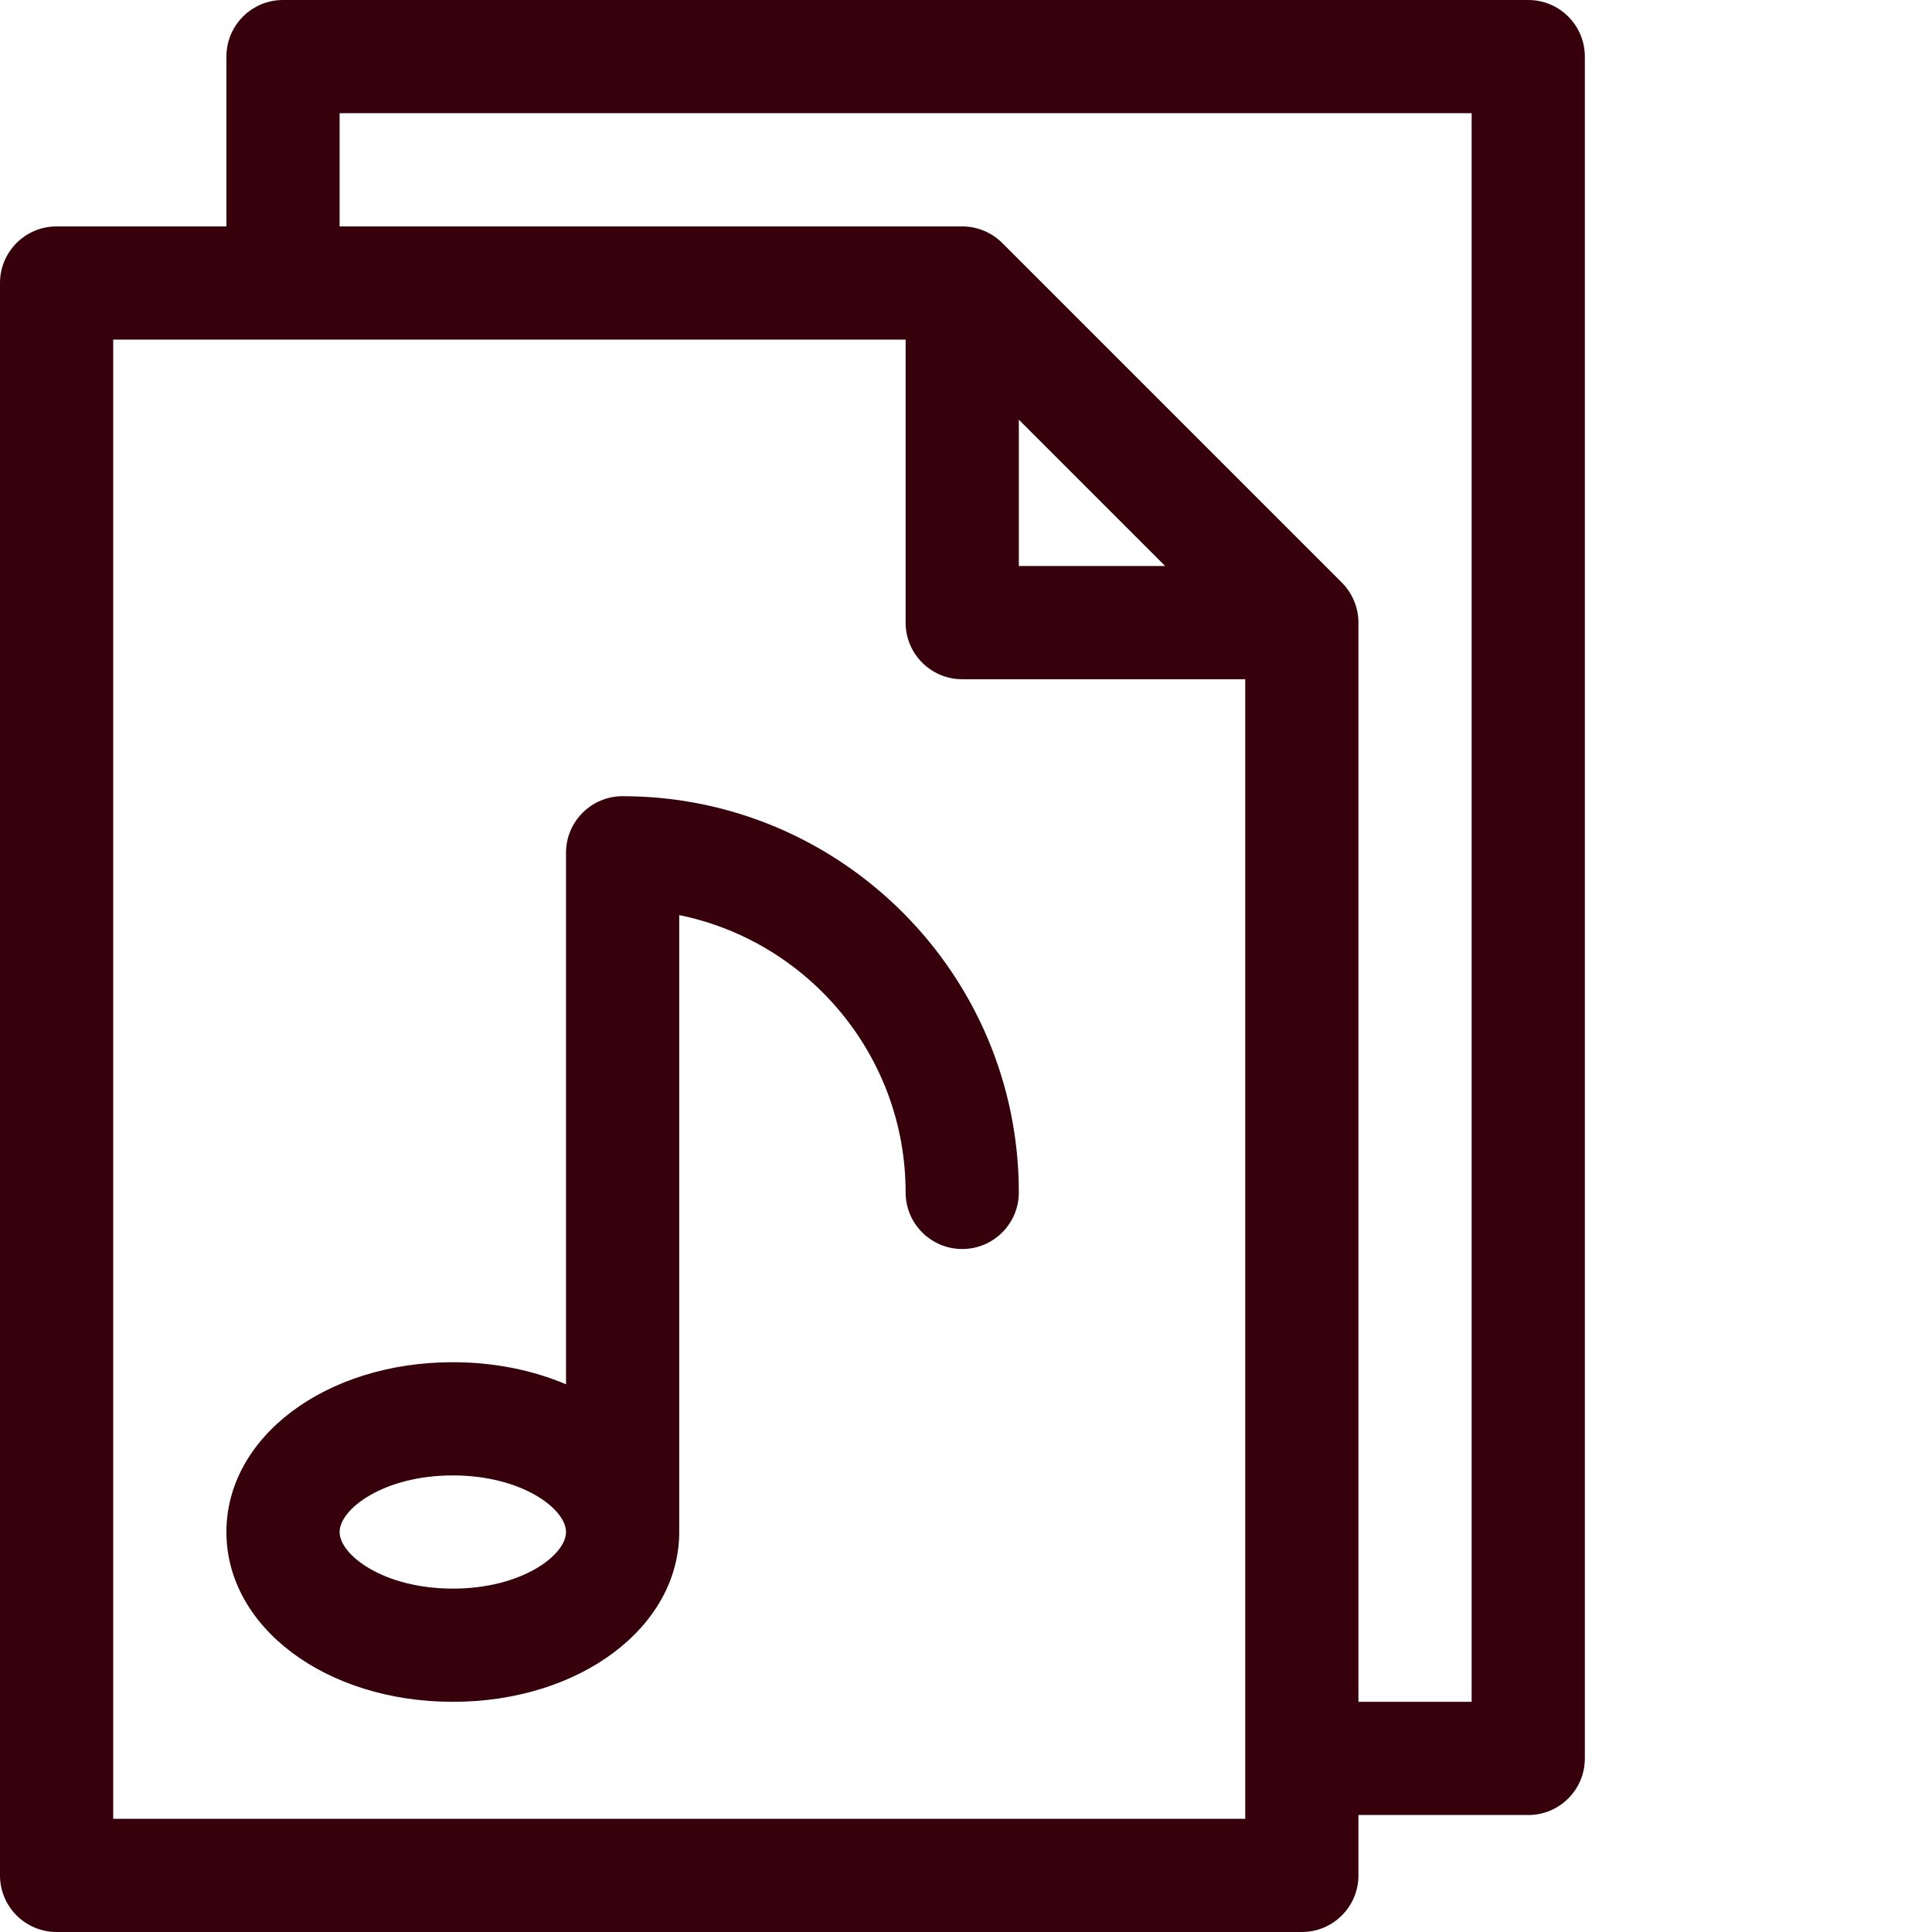
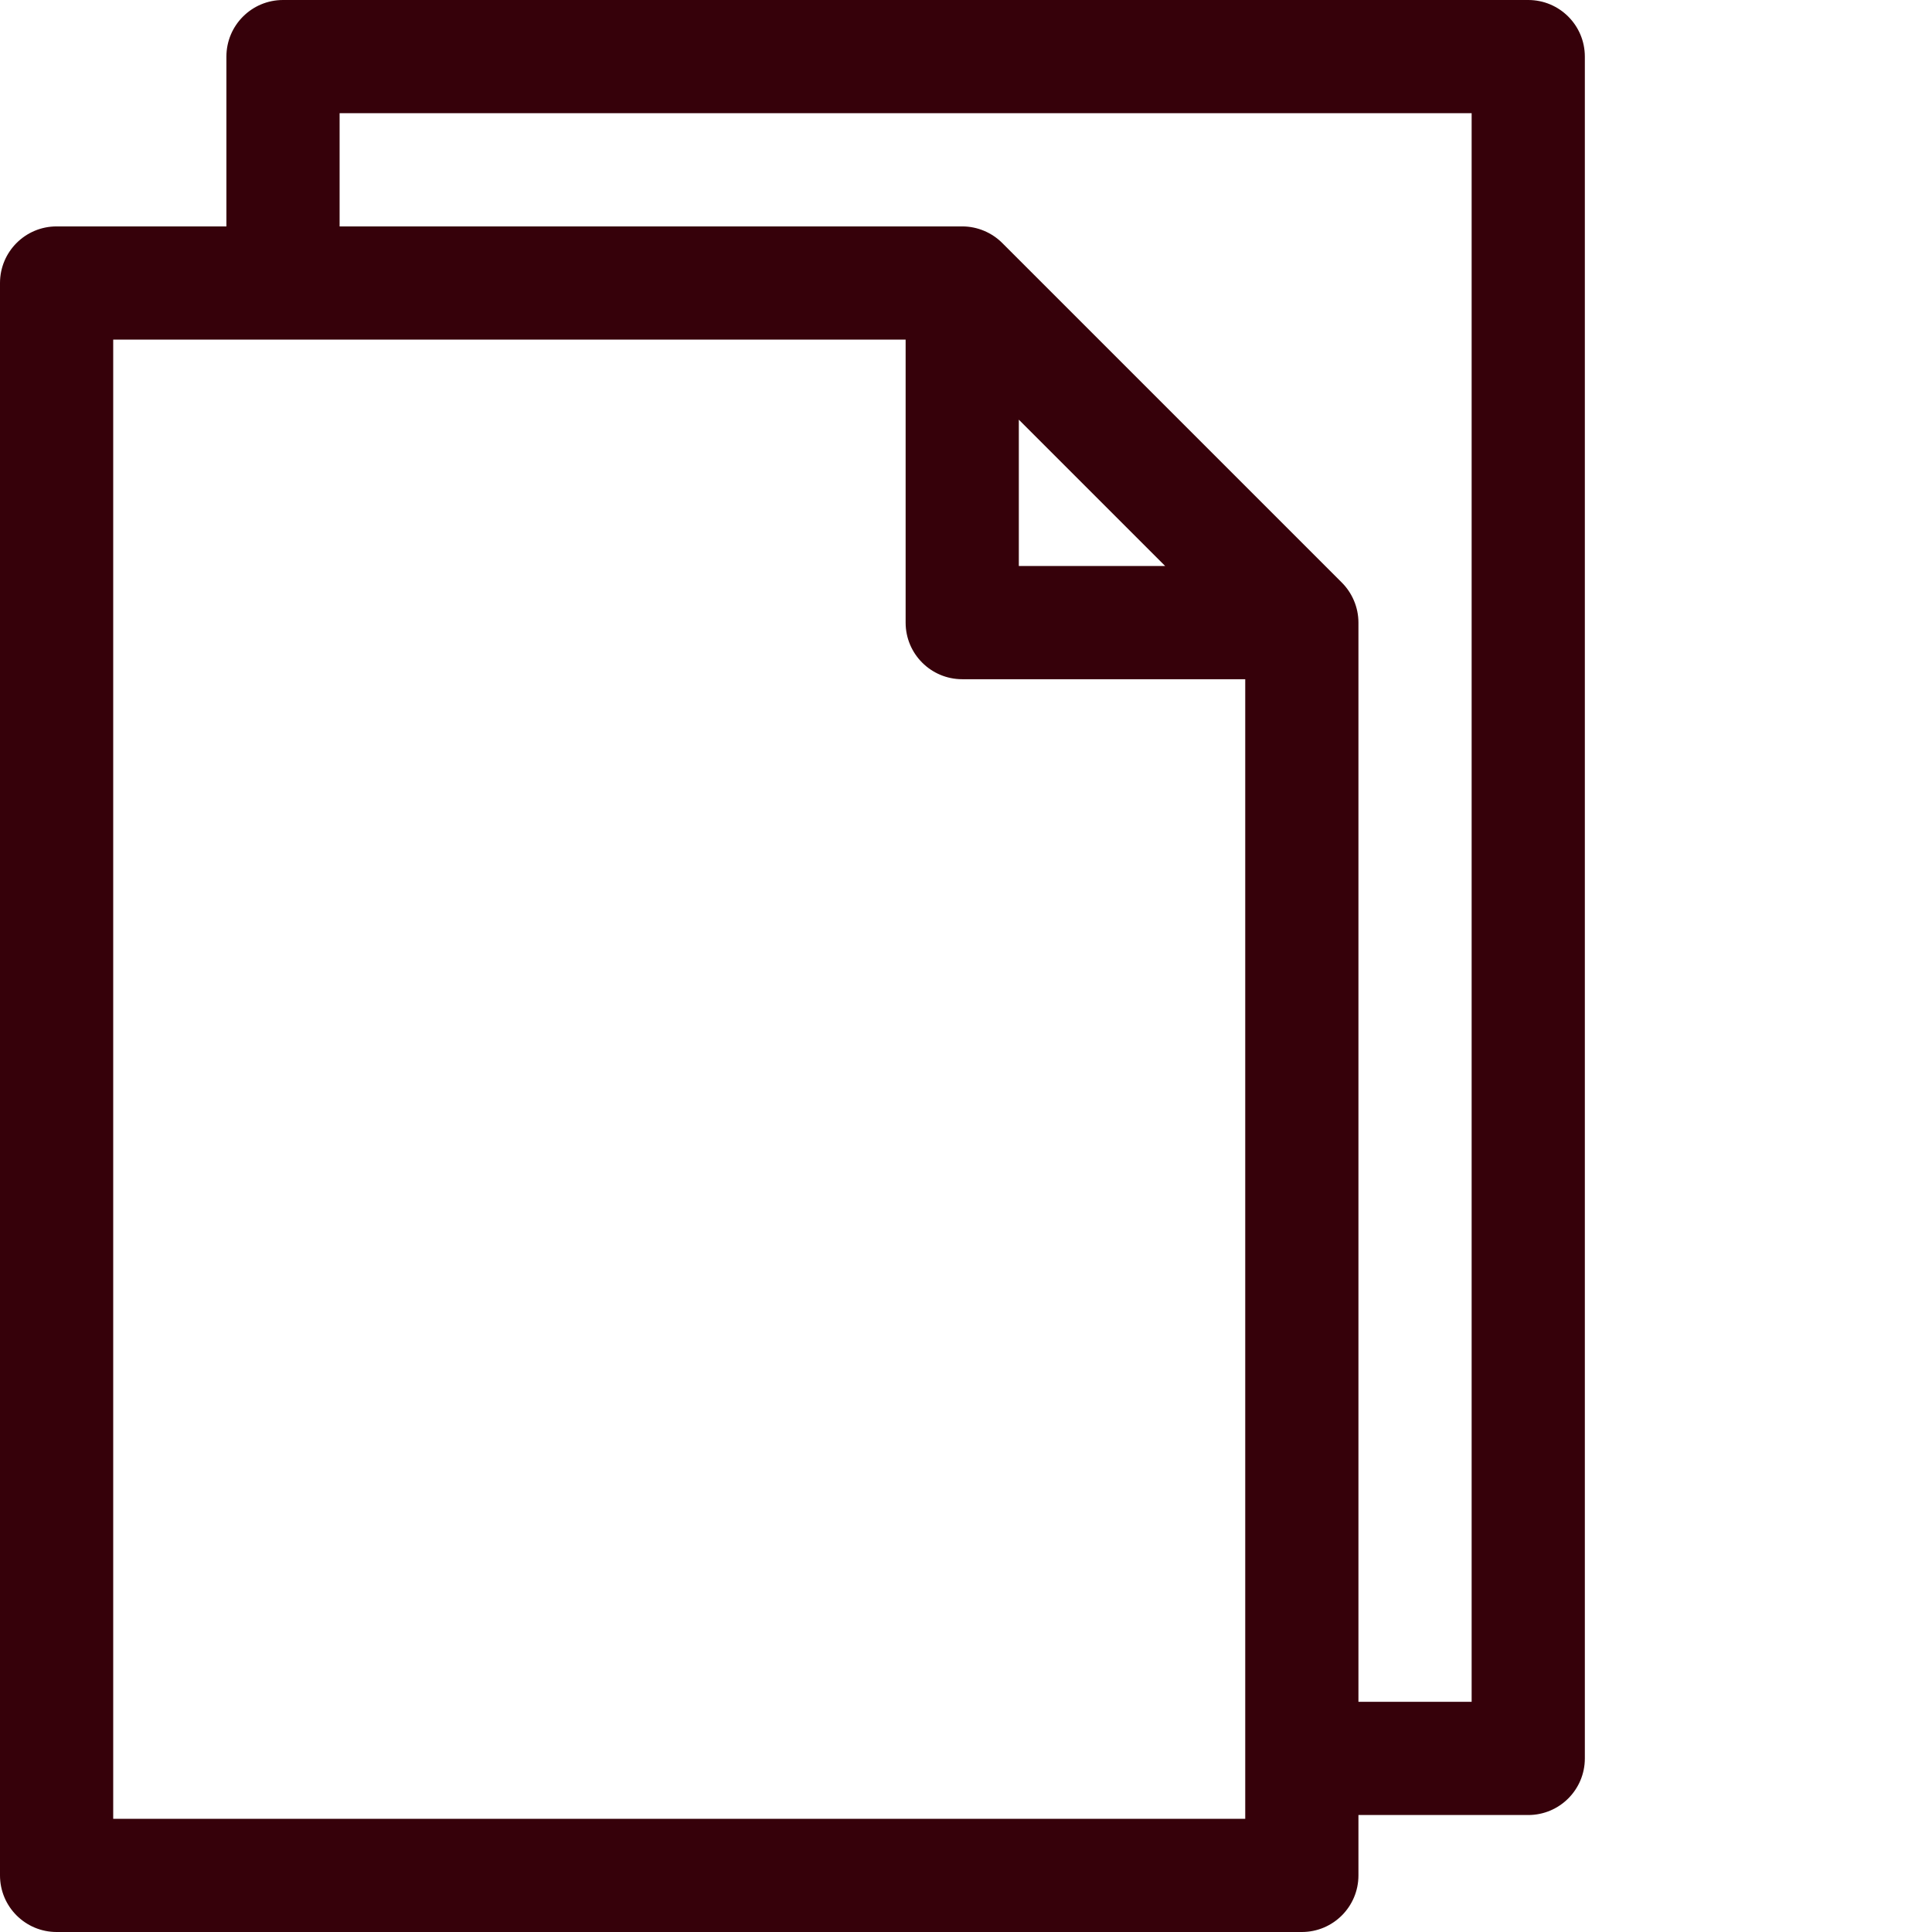
<svg xmlns="http://www.w3.org/2000/svg" version="1.1" width="512" height="512" x="0" y="0" viewBox="0 0 512 512" style="enable-background:new 0 0 512 512" xml:space="preserve" class="">
  <g>
-     <path d="m165 211c-8.285 0-15 6.715-15 15v140.855c-8.777-3.73-18.992-5.855-30-5.855-33.645 0-60 19.766-60 45s26.355 45 60 45 60-19.766 60-45v-163.492c34.191 6.969 60 37.273 60 73.492 0 8.285 6.715 15 15 15s15-6.715 15-15c0-57.898-47.102-105-105-105zm-45 210c-18.312 0-30-8.883-30-15s11.688-15 30-15 30 8.883 30 15-11.688 15-30 15zm0 0" fill="#36010a" data-original="#000000" style="" class="" />
    <path d="m405 0h-330c-8.285 0-15 6.715-15 15v45h-45c-8.285 0-15 6.715-15 15v422c0 8.285 6.715 15 15 15h330c8.285 0 15-6.715 15-15v-16h45c8.285 0 15-6.715 15-15v-451c0-8.285-6.715-15-15-15zm-75 482h-300v-392h210v75c0 8.285 6.715 15 15 15h75zm-21.215-332h-38.785v-38.785zm81.215 301h-30v-286c0-4.121-1.719-7.934-4.395-10.605l-90-90c0-.004 0-.004-.004-.004-2.688-2.688-6.484-4.391-10.602-4.391h-165v-30h300zm0 0" fill="#36010a" data-original="#000000" style="" class="" />
  </g>
</svg>